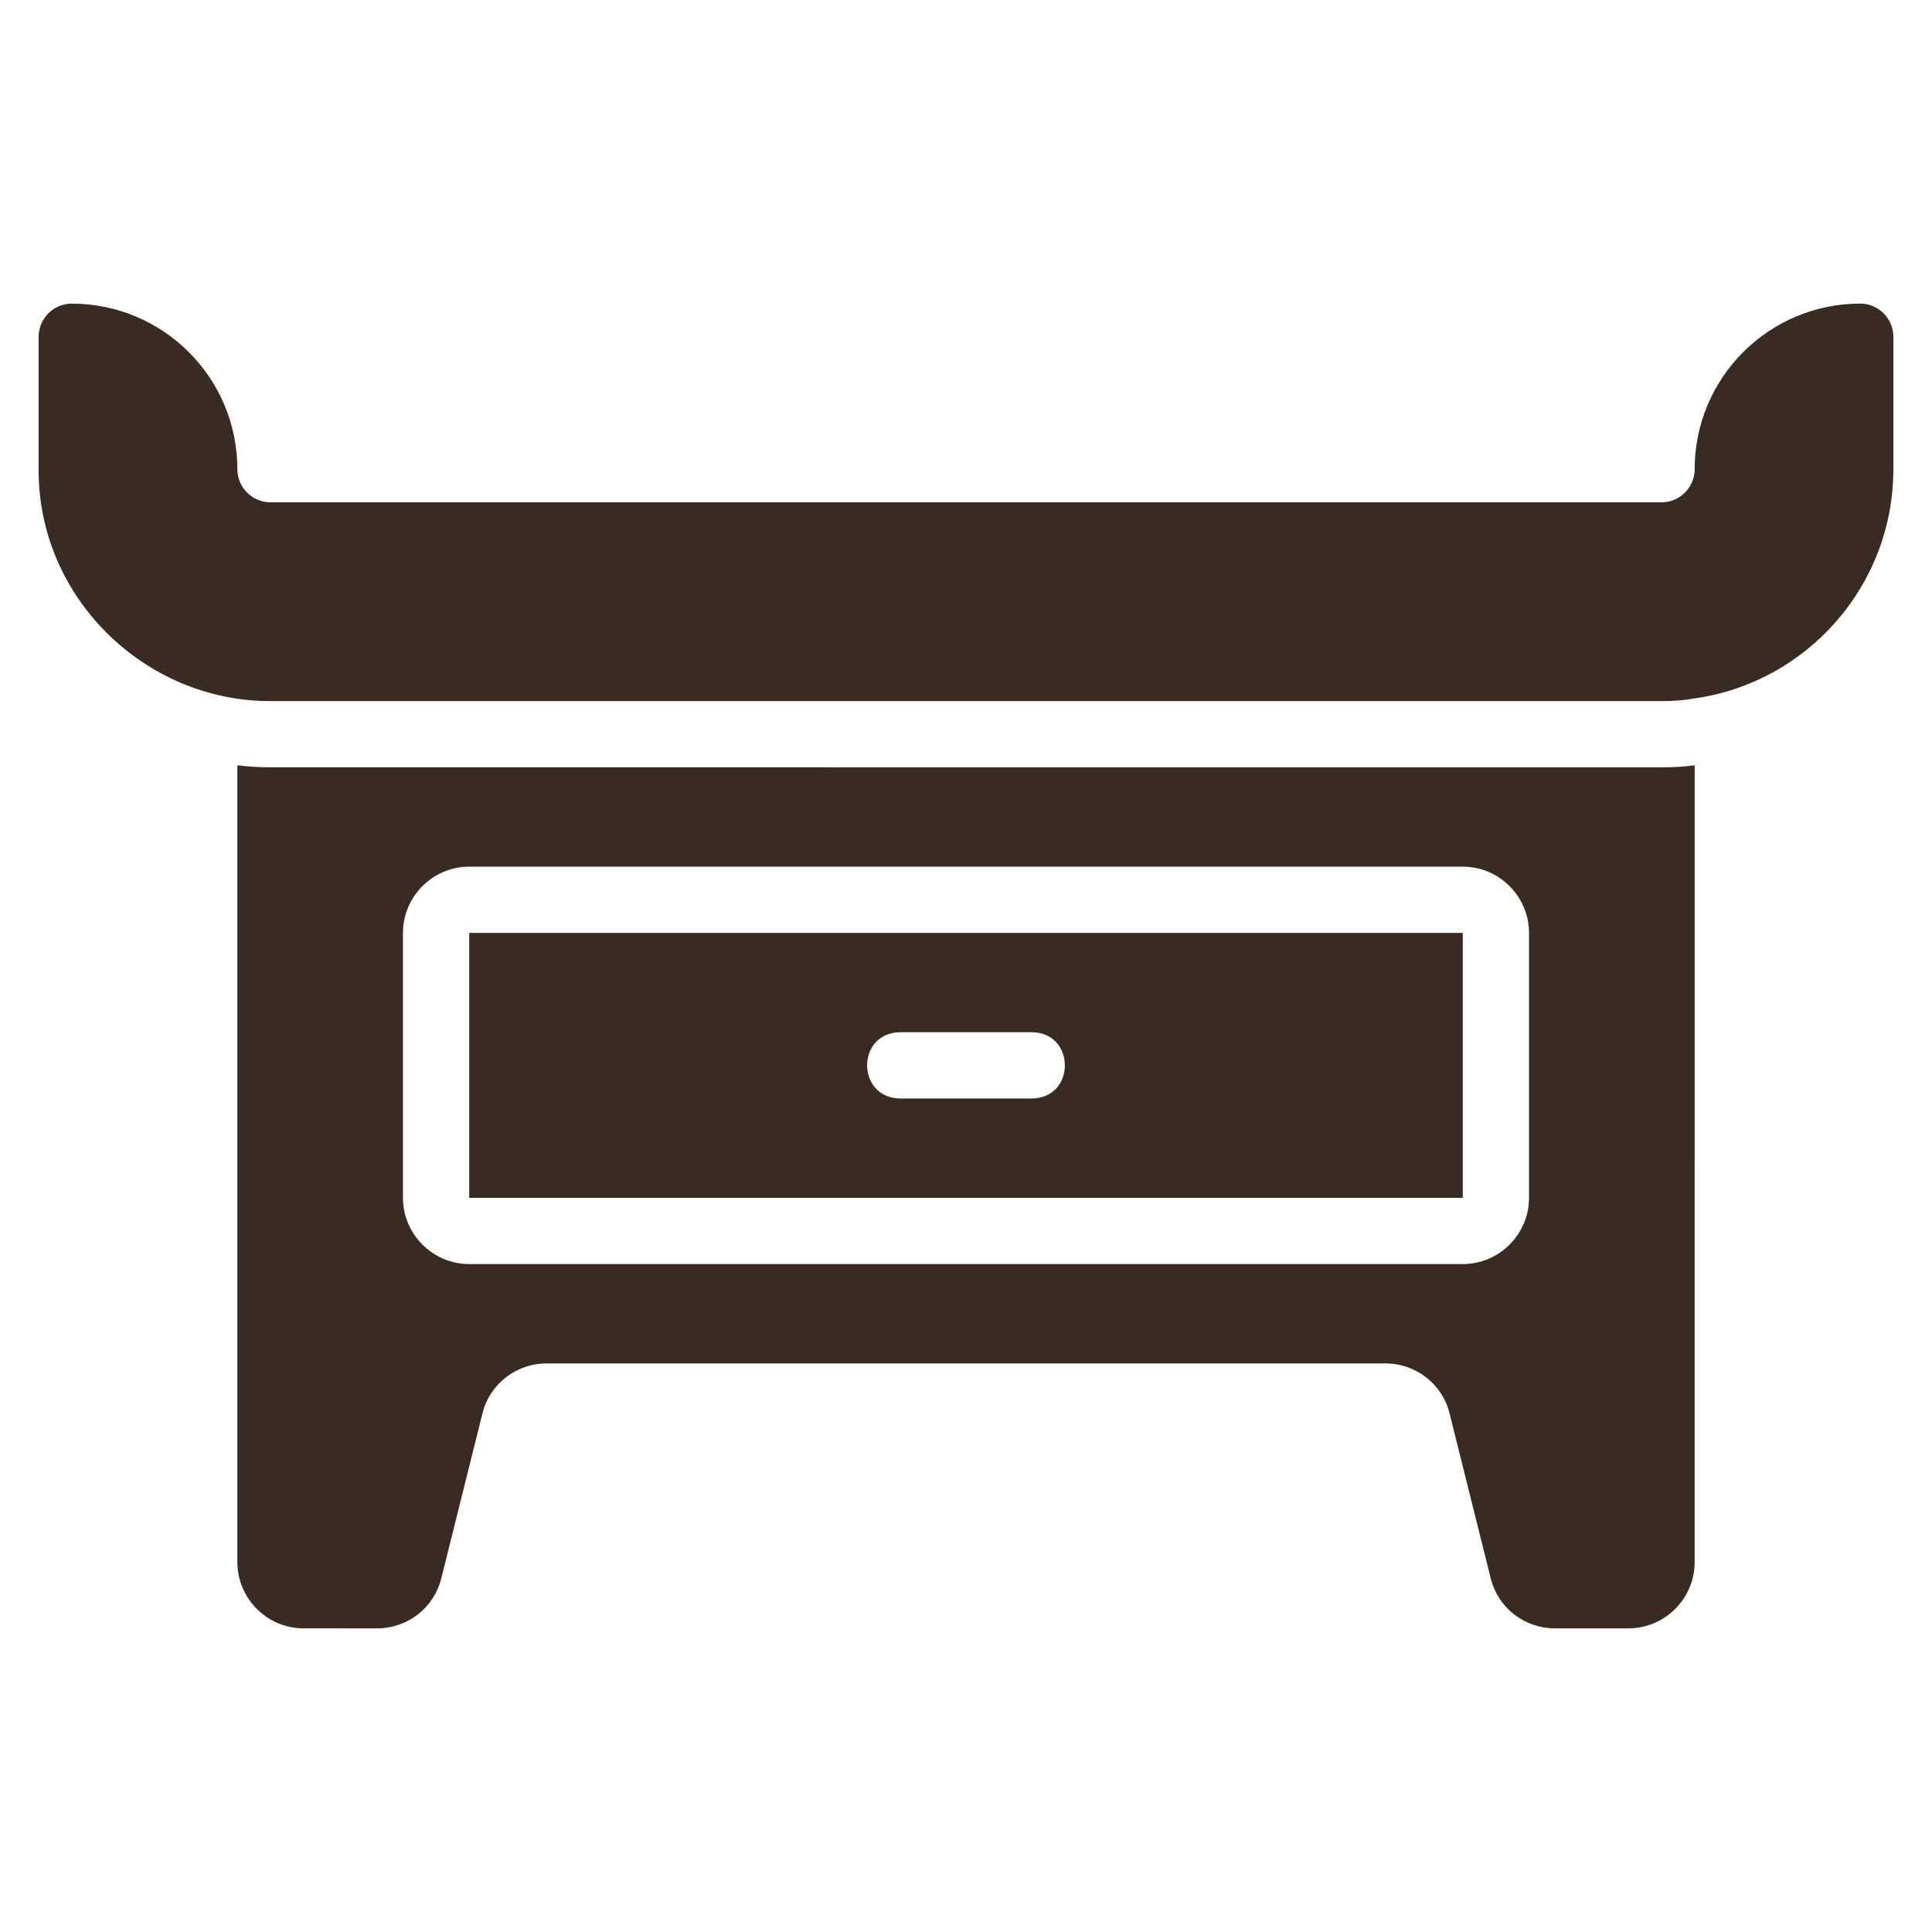
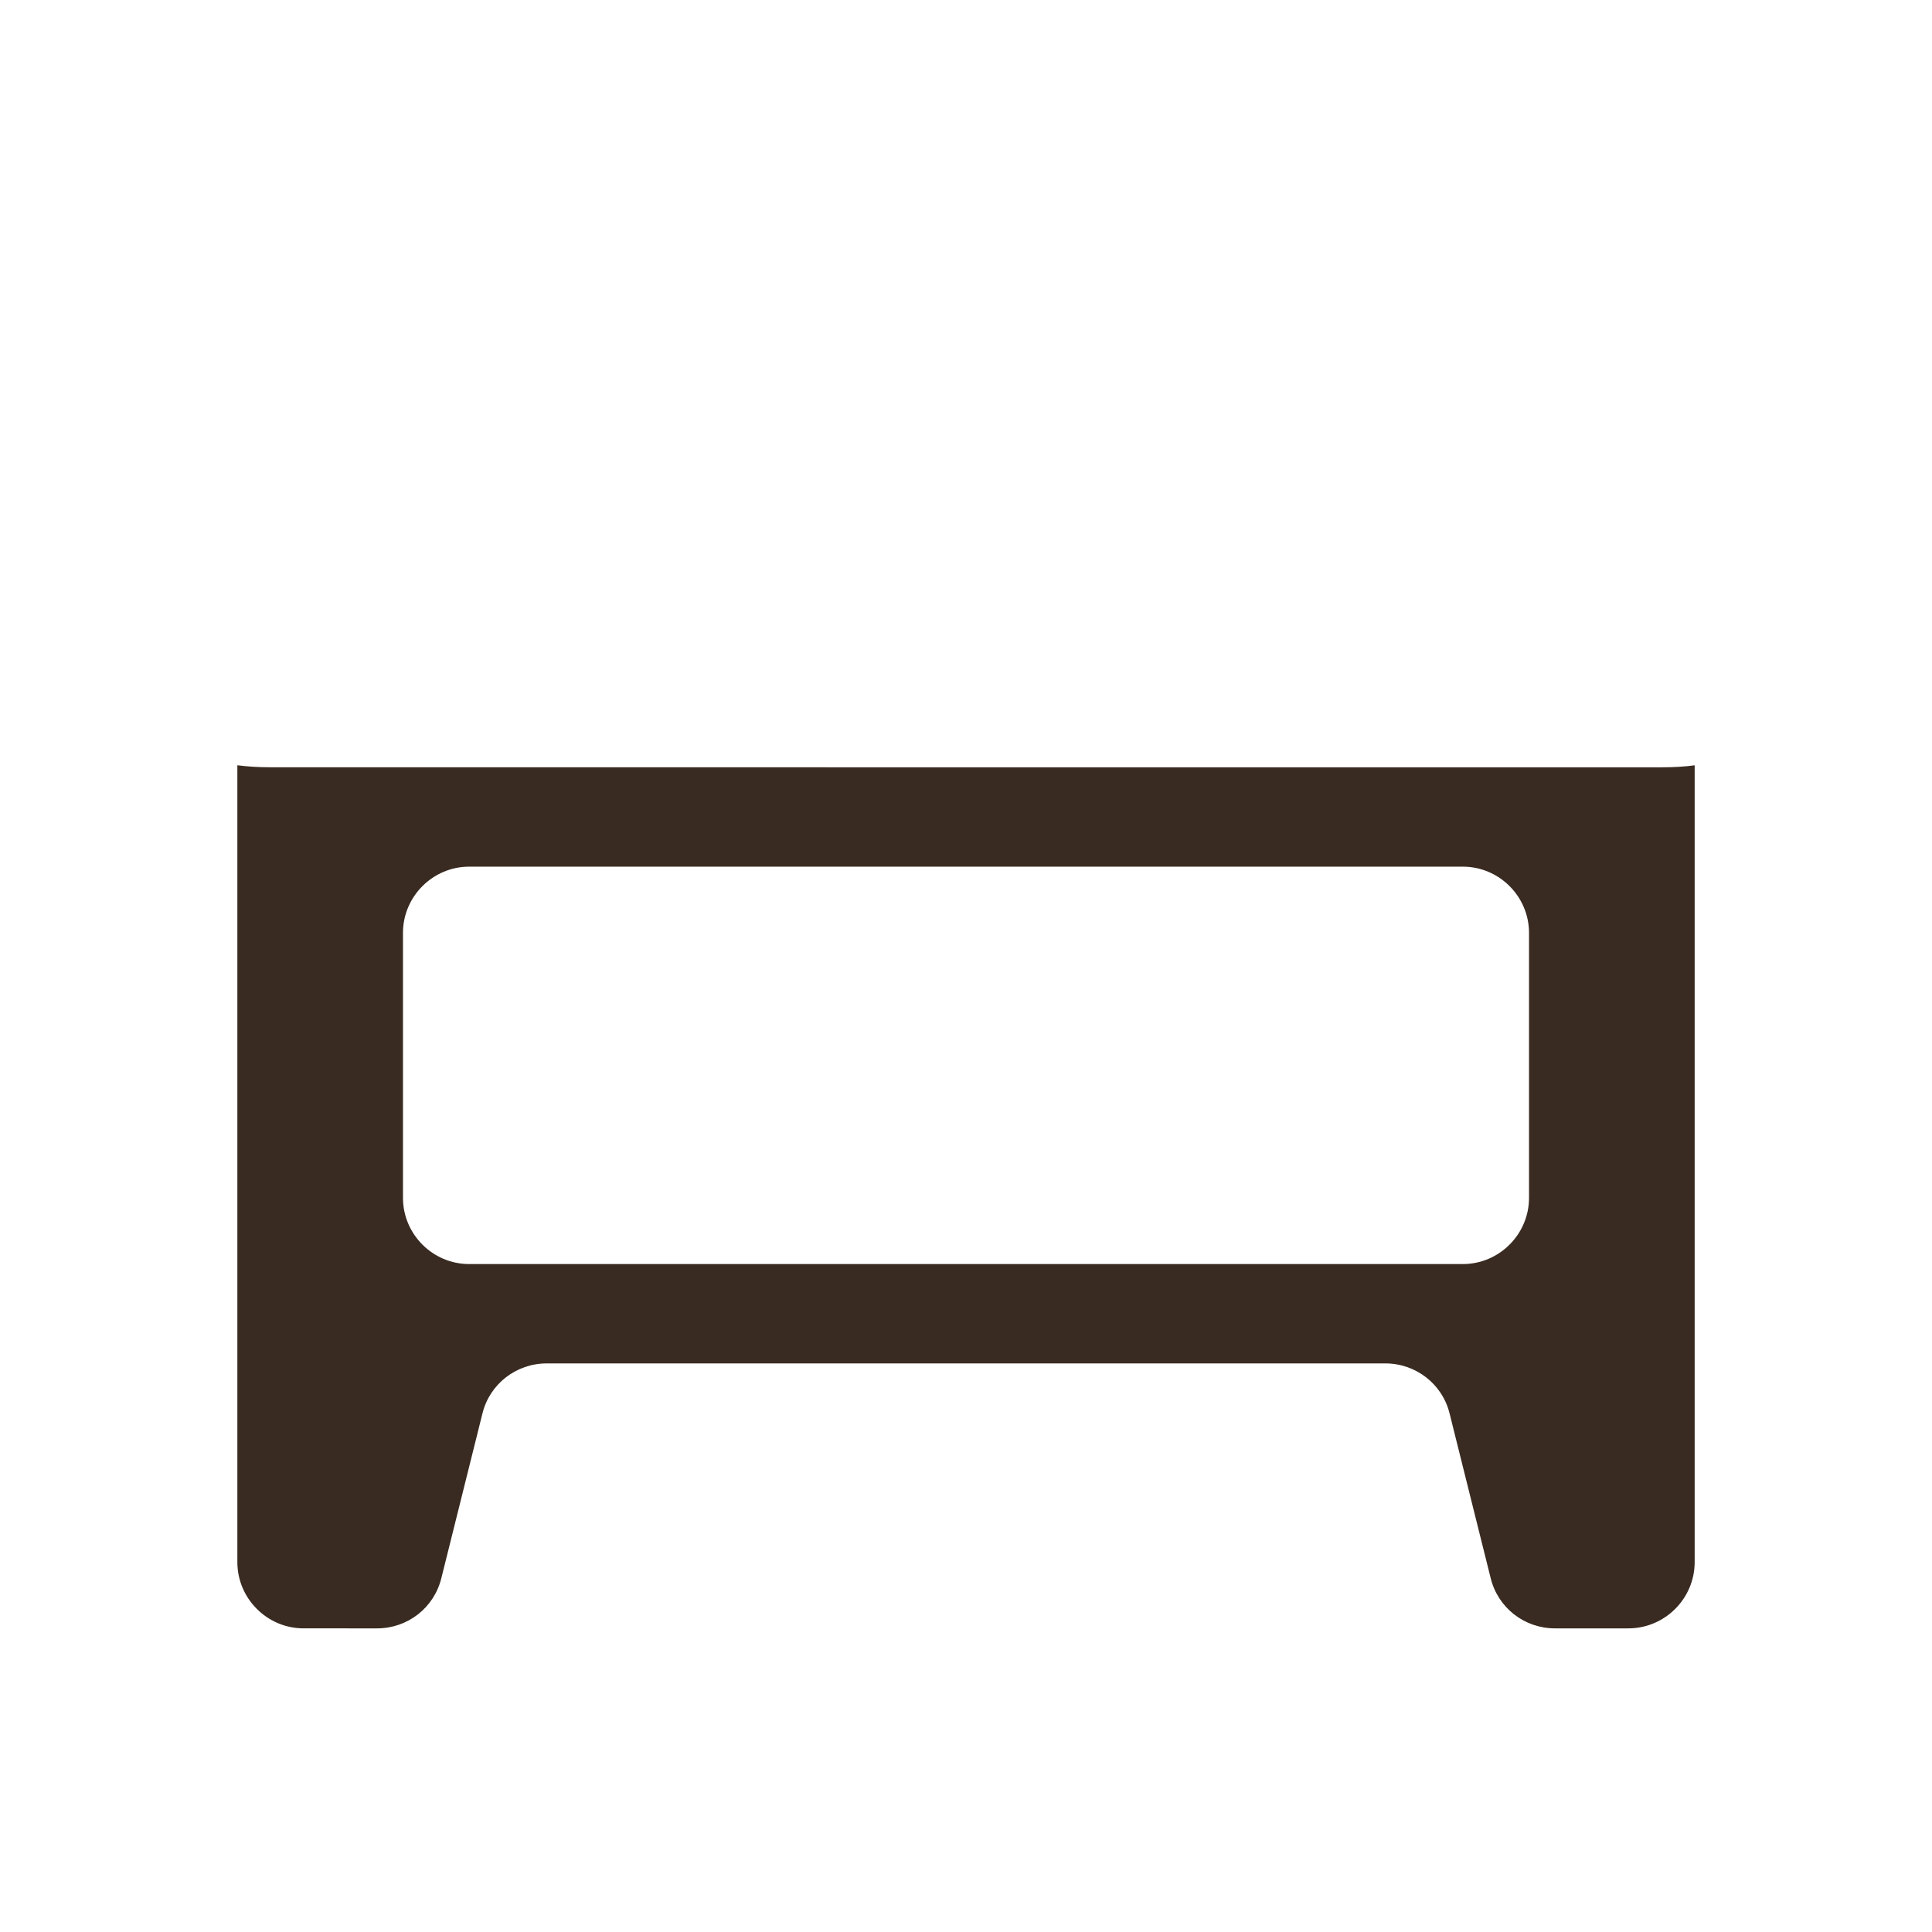
<svg xmlns="http://www.w3.org/2000/svg" version="1.1" id="Layer_1" x="0px" y="0px" width="50px" height="50px" viewBox="0 0 50 50" enable-background="new 0 0 50 50" xml:space="preserve">
  <g>
-     <path fill="#392B21" d="M48.143,7.857c-2.365,0-4.285,1.92-4.285,4.286C43.857,12.614,43.472,13,43,13H7   c-0.471,0-0.857-0.386-0.857-0.856c0-2.366-1.92-4.286-4.286-4.286C1.386,7.857,1,8.243,1,8.715v3.429   c-0.018,3.326,2.758,6.008,6,6h36c0.291,0,0.574-0.018,0.857-0.069C46.763,17.663,49,15.16,49,12.144V8.715   C49,8.243,48.614,7.857,48.143,7.857z" />
-     <path fill="#392B21" d="M12.143,31h25.714v-6.856H12.143V31z M23.286,26.714h3.428c1.125,0.021,1.127,1.693,0,1.715h-3.428   C22.161,28.407,22.159,26.736,23.286,26.714z" />
    <path fill="#392B21" d="M7,19.857c-0.317,0-0.591-0.018-0.857-0.052v20.623c0,0.942,0.771,1.714,1.714,1.714H9.76   c0.789,0,1.474-0.531,1.663-1.303l1.063-4.26c0.188-0.763,0.874-1.294,1.663-1.294h21.703c0.788,0,1.475,0.531,1.663,1.294   l1.063,4.26c0.188,0.771,0.874,1.303,1.663,1.303h1.902c0.943,0,1.715-0.771,1.715-1.714V19.806   c-0.249,0.034-0.531,0.052-0.857,0.052H7z M39.571,31c0,0.942-0.771,1.714-1.714,1.714H12.143c-0.943,0-1.714-0.771-1.714-1.714   v-6.856c0-0.943,0.771-1.715,1.714-1.715h25.714c0.942,0,1.714,0.771,1.714,1.715V31z" />
  </g>
</svg>